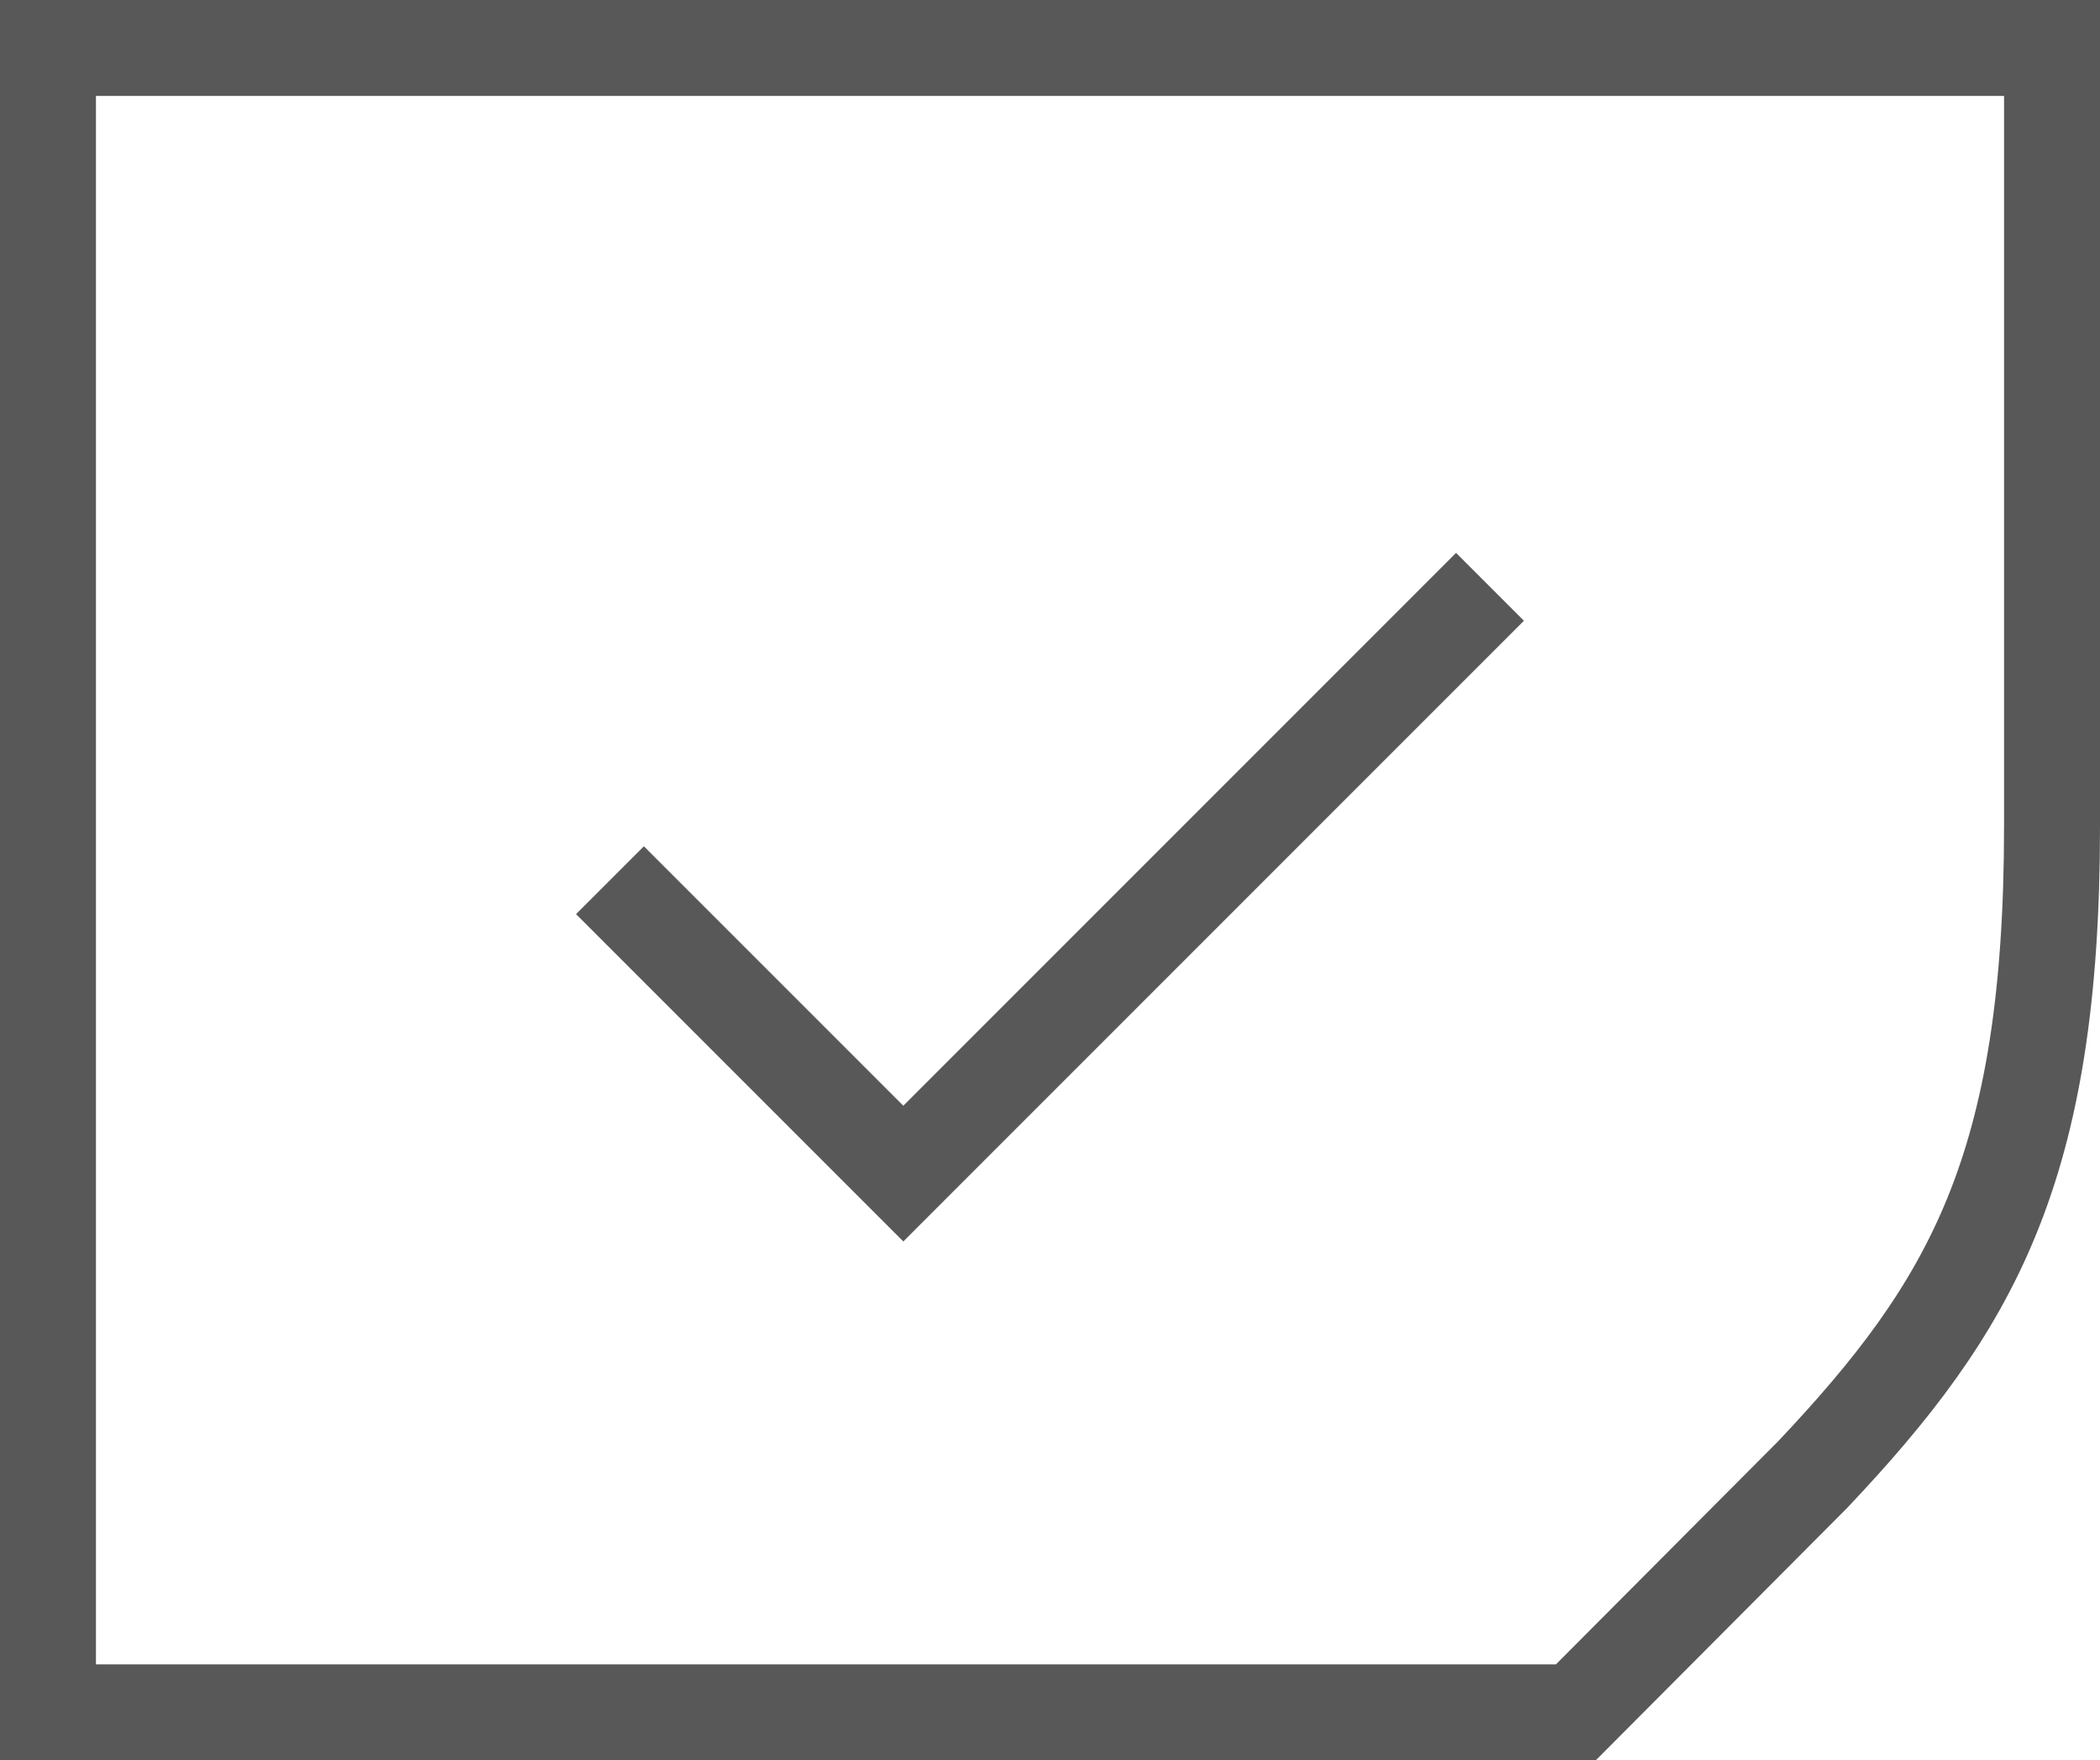
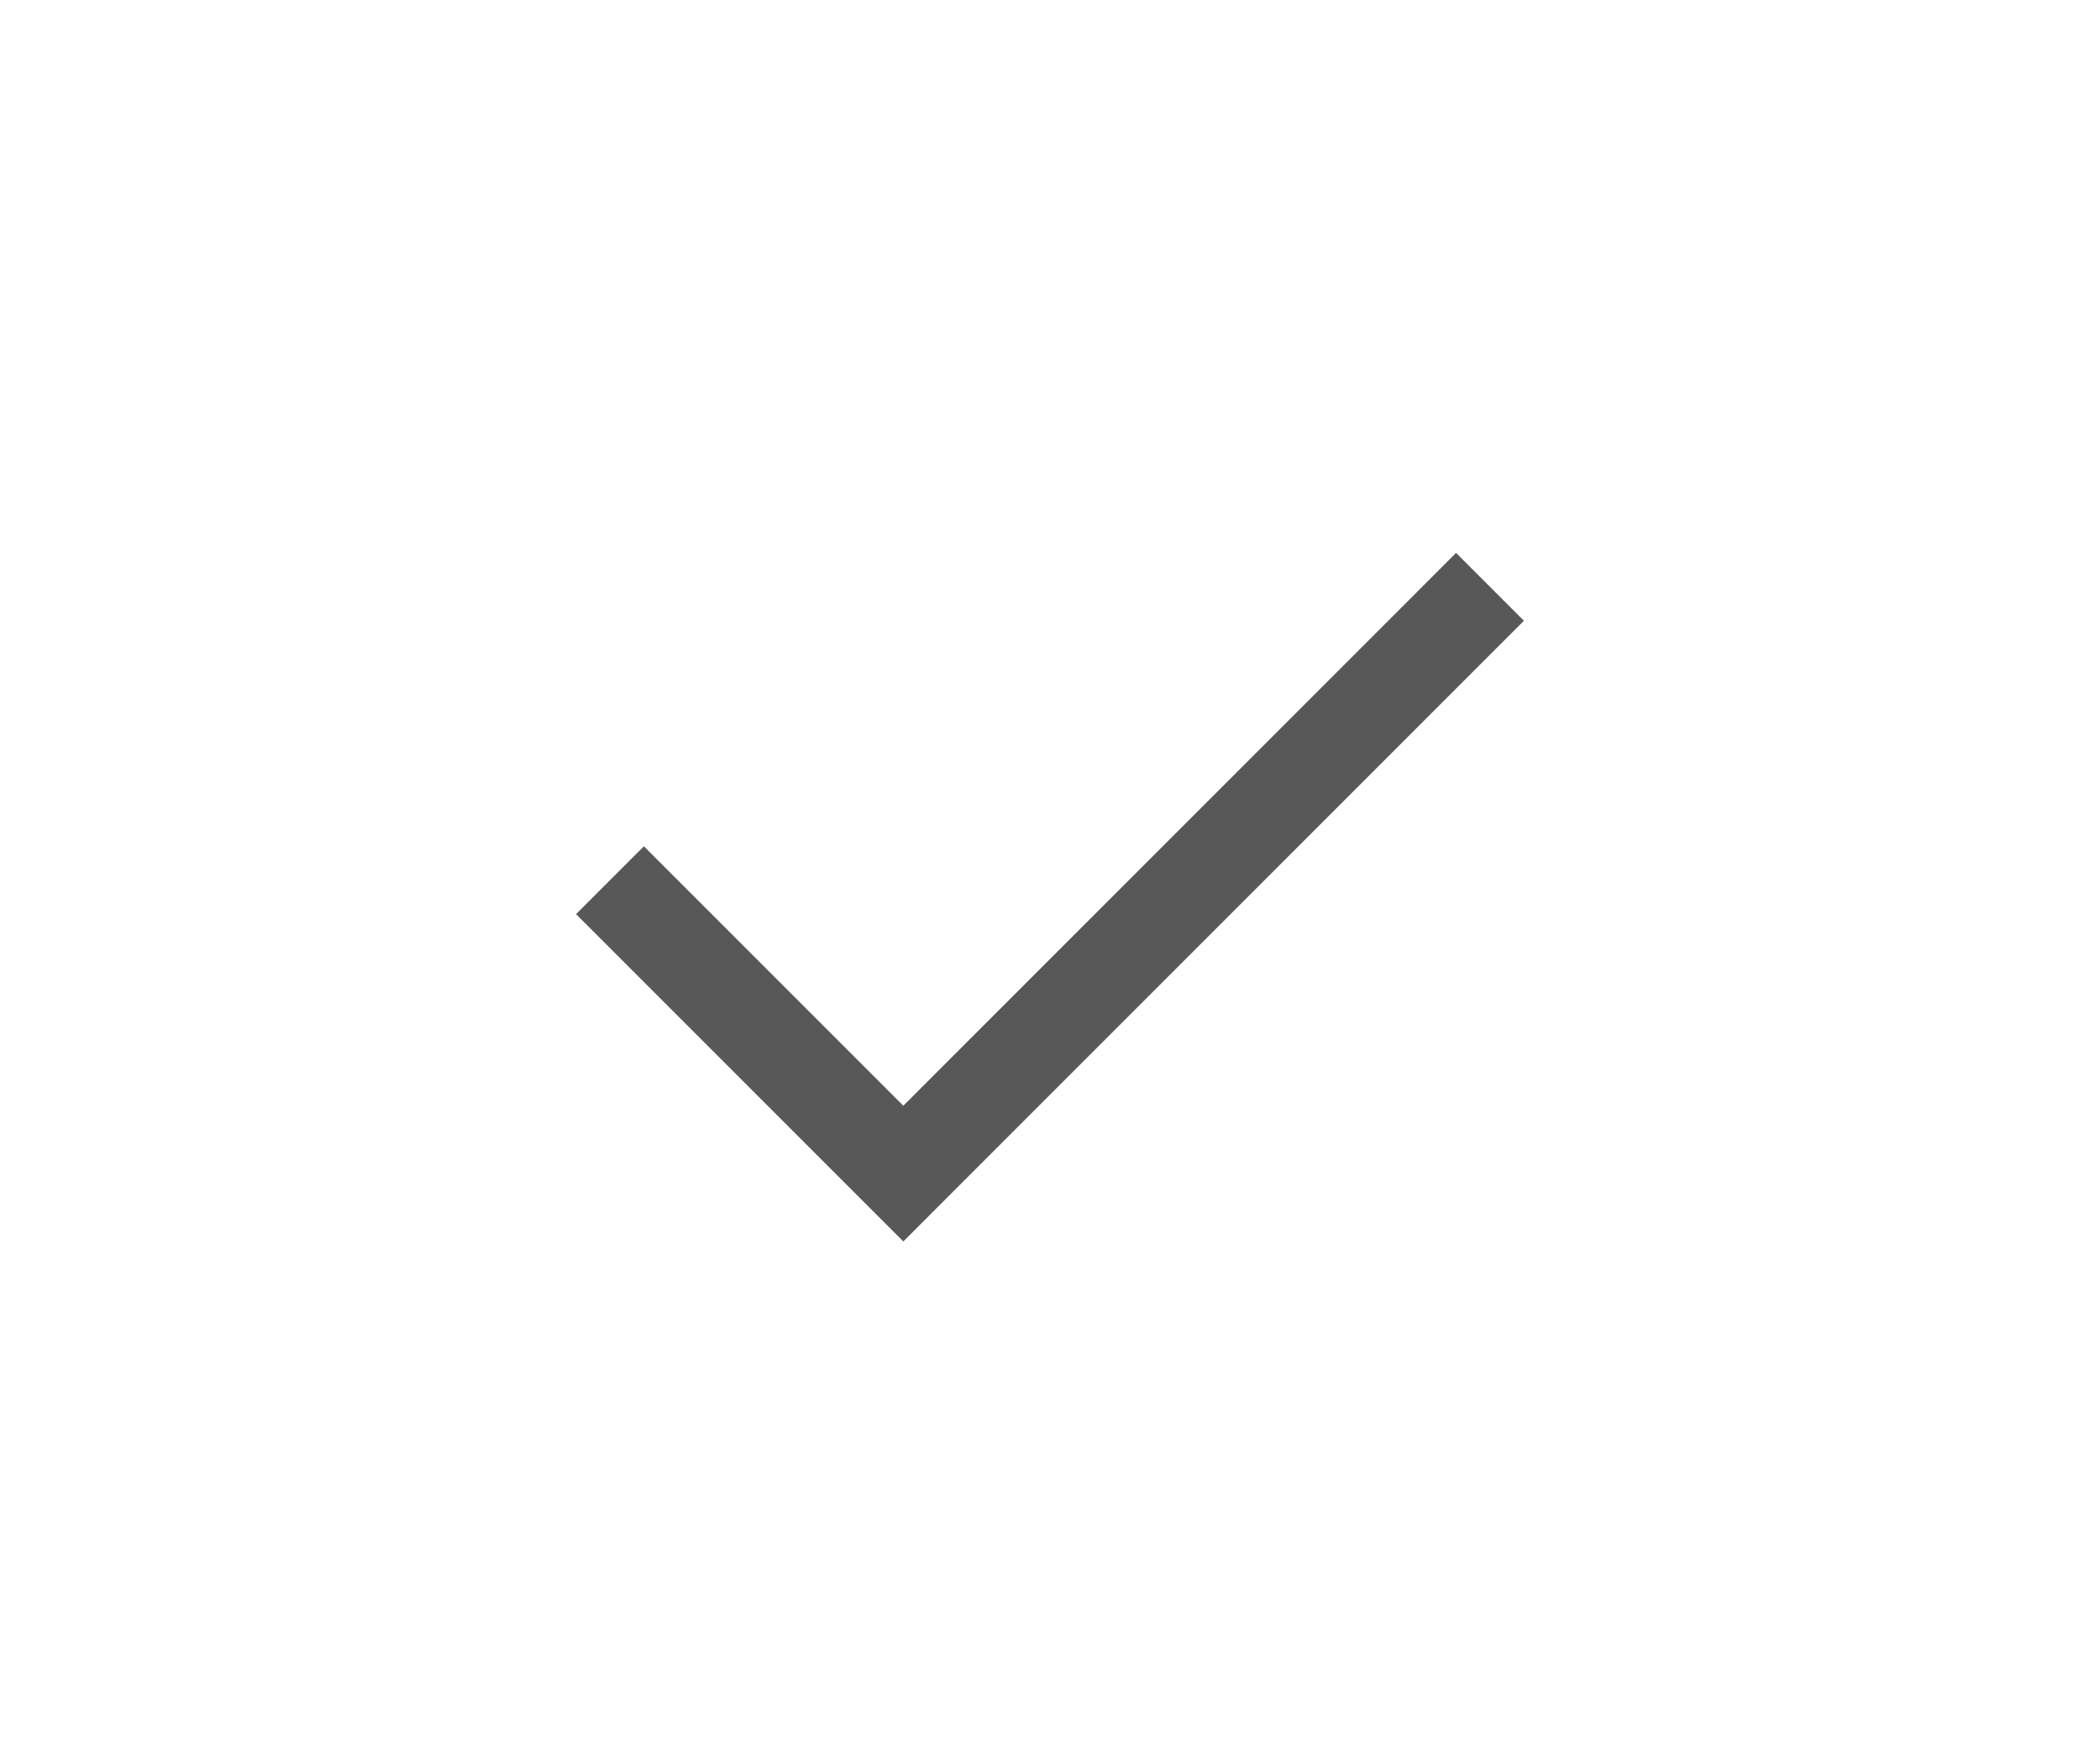
<svg xmlns="http://www.w3.org/2000/svg" width="43.775" height="36.691" viewBox="0 0 43.775 36.691">
  <g id="Group_7608" data-name="Group 7608" transform="translate(-237 -2306.663)">
    <g id="Group_7393" data-name="Group 7393" transform="translate(238 2307.663)">
-       <path id="Path_1494" data-name="Path 1494" d="M41.775,16.215c0,7.145-1.677,10.012-4.986,13.516l-4.941,4.96H0V0H41.775Z" fill="none" stroke="#585858" stroke-width="2" />
-     </g>
+       </g>
    <g id="Group_106" data-name="Group 106" transform="translate(249.715 2318.894)">
      <g id="Group_107" data-name="Group 107" transform="translate(0 0)">
        <path id="Path_188" data-name="Path 188" d="M8,14.115l6.115,6.115L26.344,8" transform="translate(-8 -8)" fill="none" stroke="#585858" stroke-width="2" />
      </g>
    </g>
  </g>
</svg>